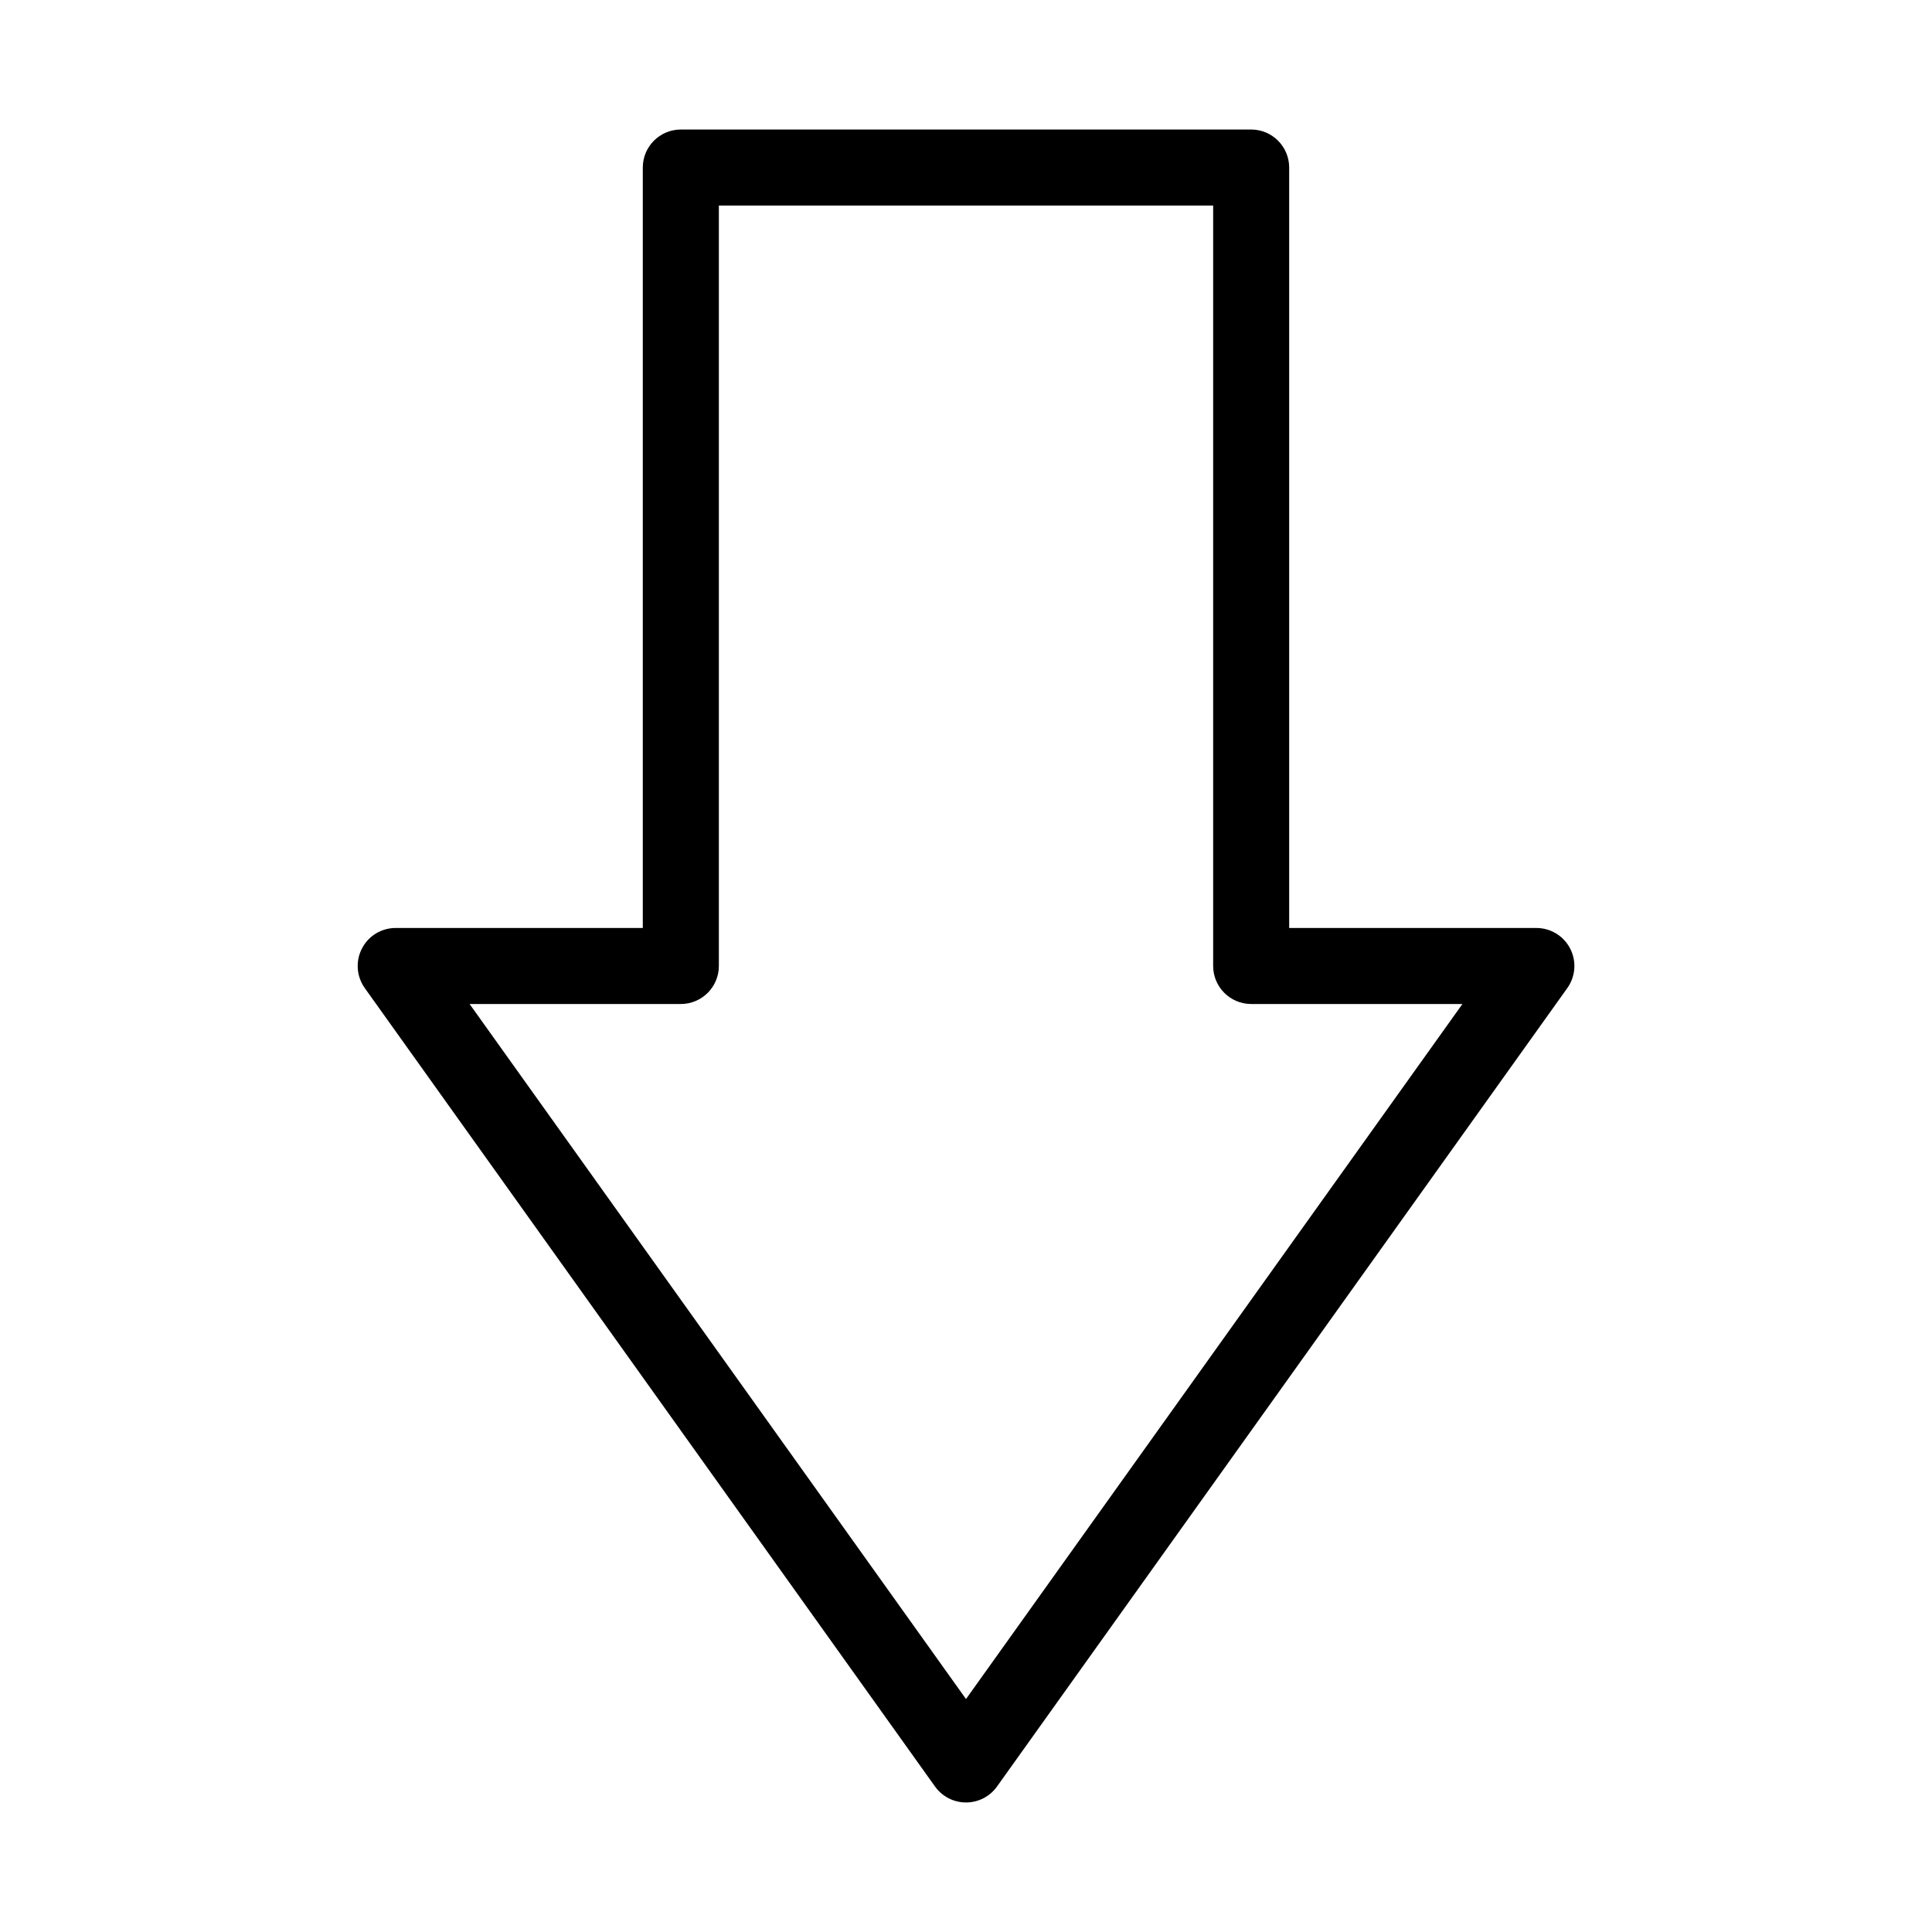
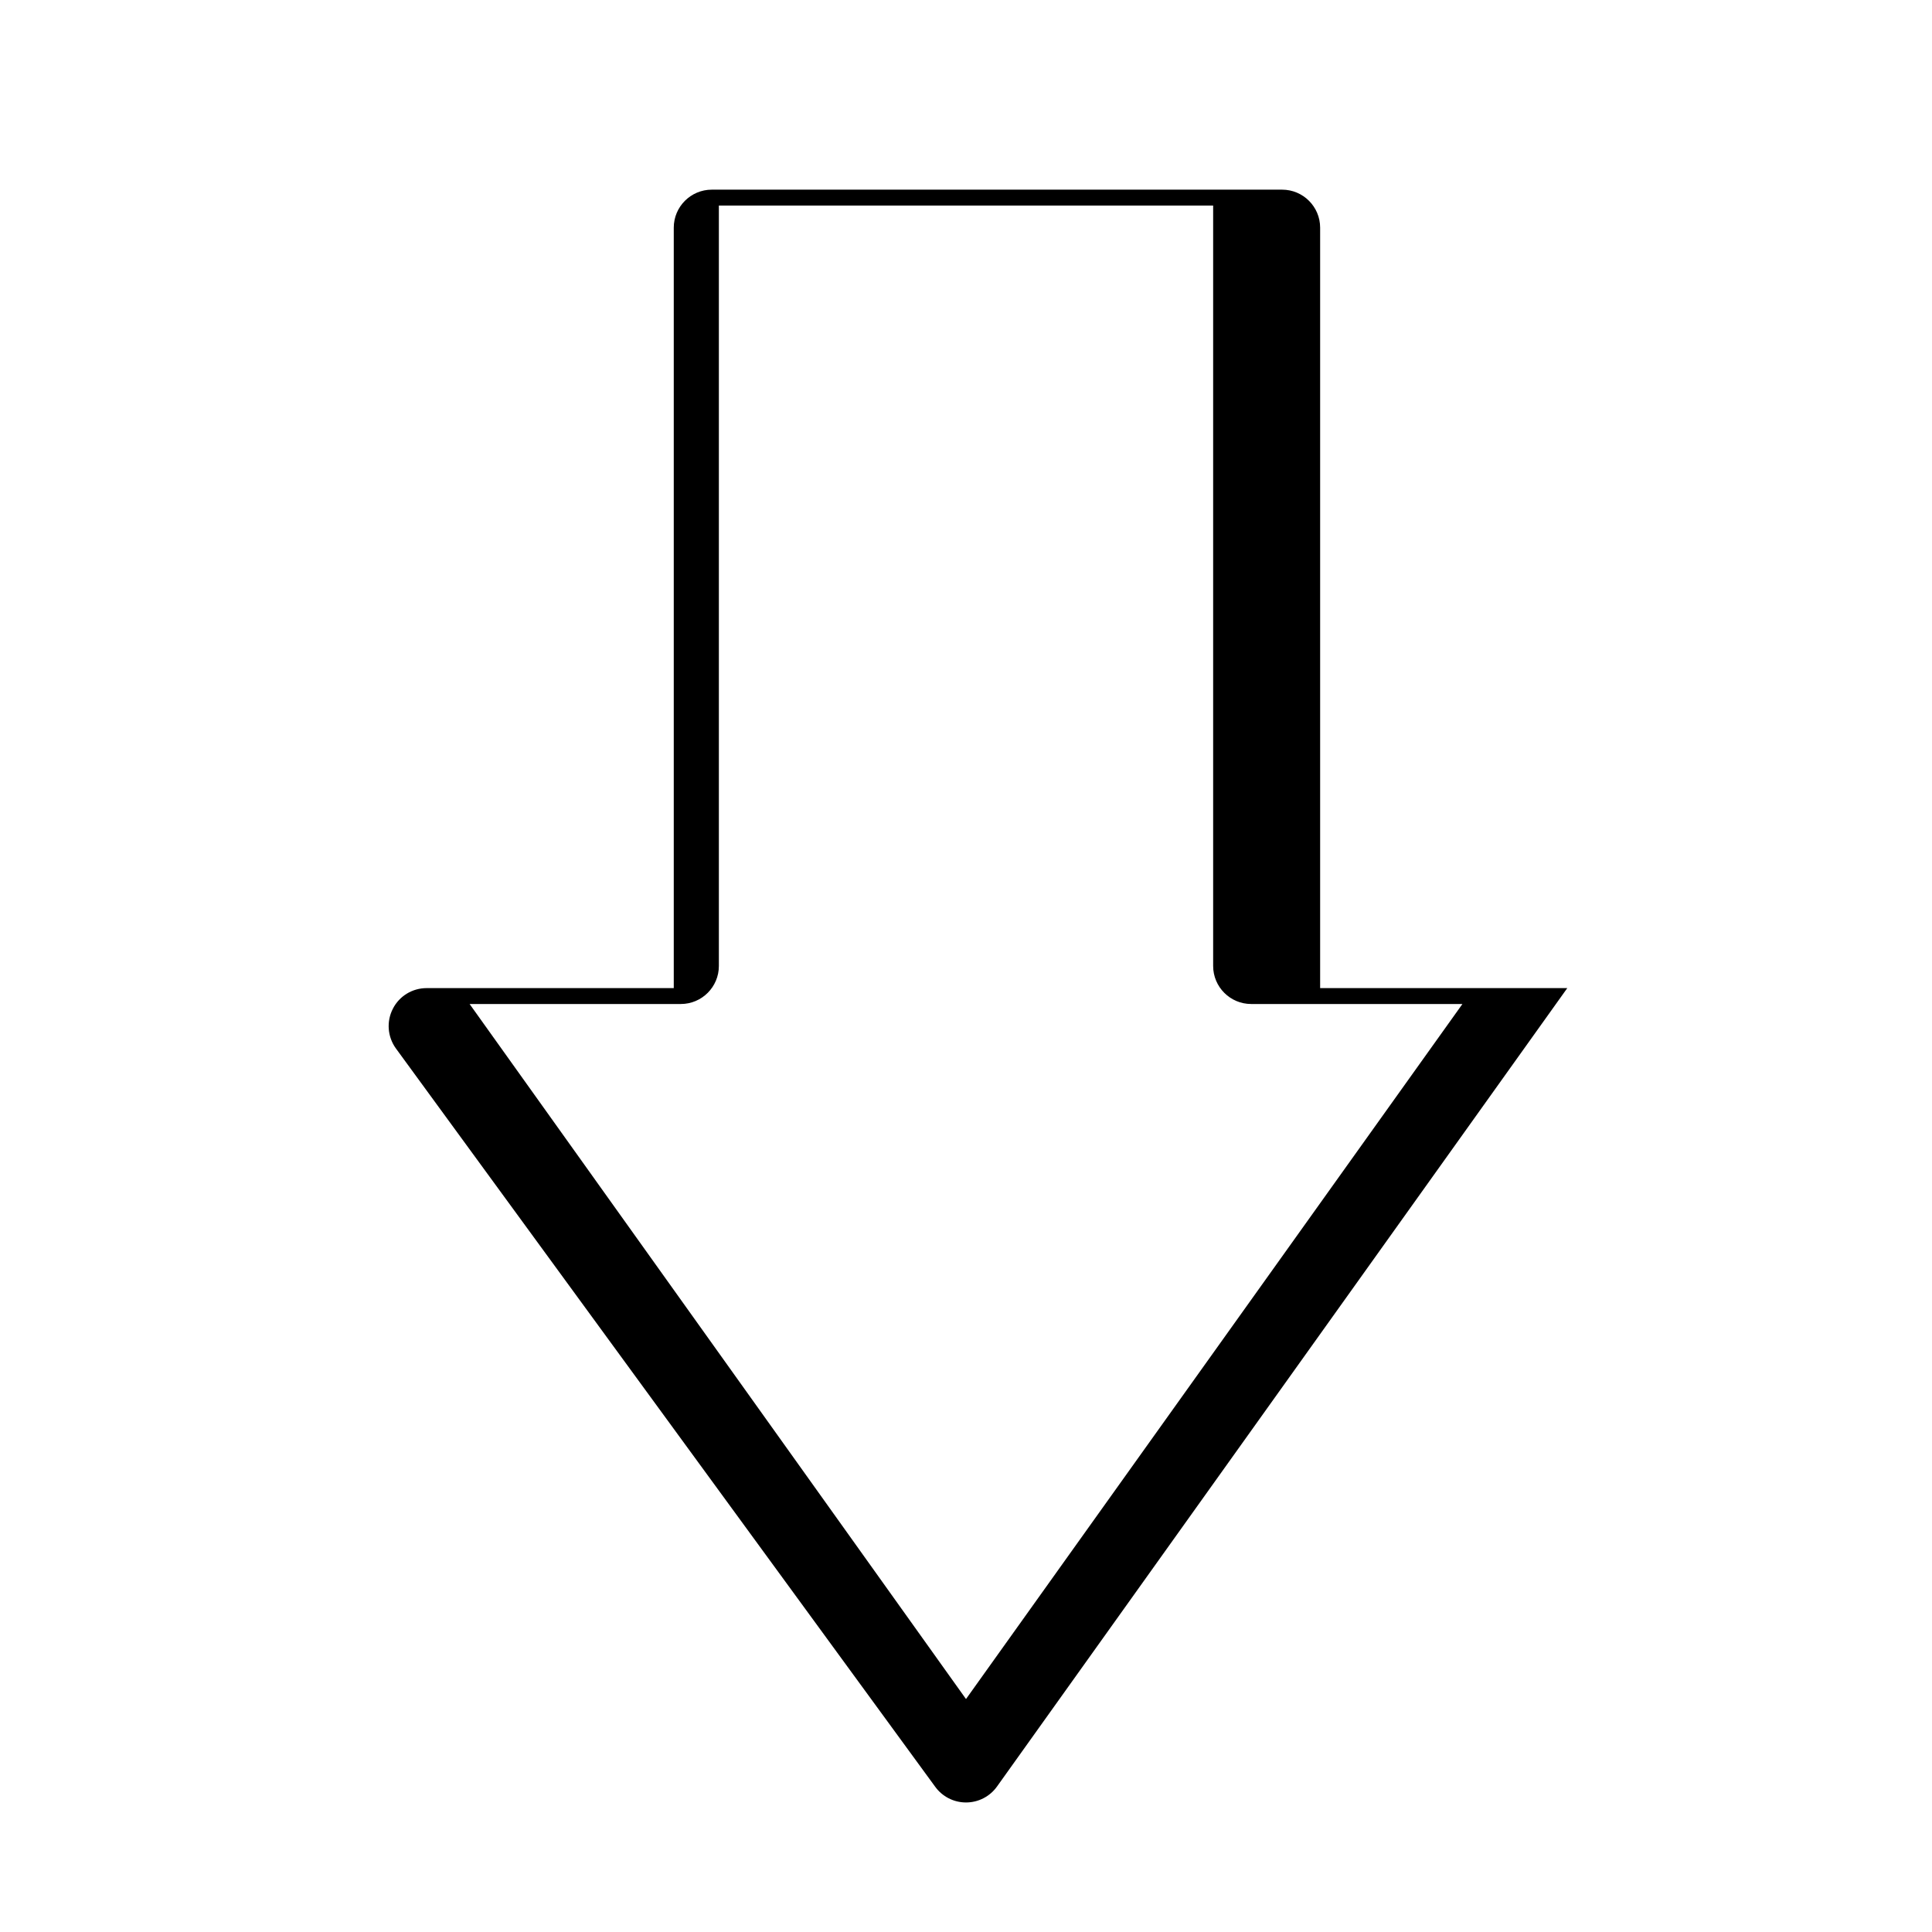
<svg xmlns="http://www.w3.org/2000/svg" fill="#000000" width="800px" height="800px" version="1.1" viewBox="144 144 512 512">
-   <path d="m391.8 617.46c1.895 2.641 4.938 4.211 8.203 4.211s6.309-1.57 8.203-4.211l151.14-211.6c2.195-3.062 2.5-7.113 0.766-10.48-1.738-3.359-5.184-5.457-8.973-5.457h-65.496v-201.52c0-5.562-4.516-10.078-10.078-10.078h-151.14c-5.562 0-10.078 4.516-10.078 10.078v201.52h-65.488c-3.789 0-7.234 2.098-8.949 5.461-1.734 3.367-1.43 7.394 0.766 10.48zm-67.371-207.39c5.562 0 10.078-4.516 10.078-10.078v-201.52h130.99v201.52c0 5.562 4.516 10.078 10.078 10.078h55.984l-131.56 184.19-131.55-184.19z" />
+   <path d="m391.8 617.46c1.895 2.641 4.938 4.211 8.203 4.211s6.309-1.57 8.203-4.211l151.14-211.6h-65.496v-201.52c0-5.562-4.516-10.078-10.078-10.078h-151.14c-5.562 0-10.078 4.516-10.078 10.078v201.52h-65.488c-3.789 0-7.234 2.098-8.949 5.461-1.734 3.367-1.43 7.394 0.766 10.48zm-67.371-207.39c5.562 0 10.078-4.516 10.078-10.078v-201.52h130.99v201.52c0 5.562 4.516 10.078 10.078 10.078h55.984l-131.56 184.19-131.55-184.19z" />
</svg>